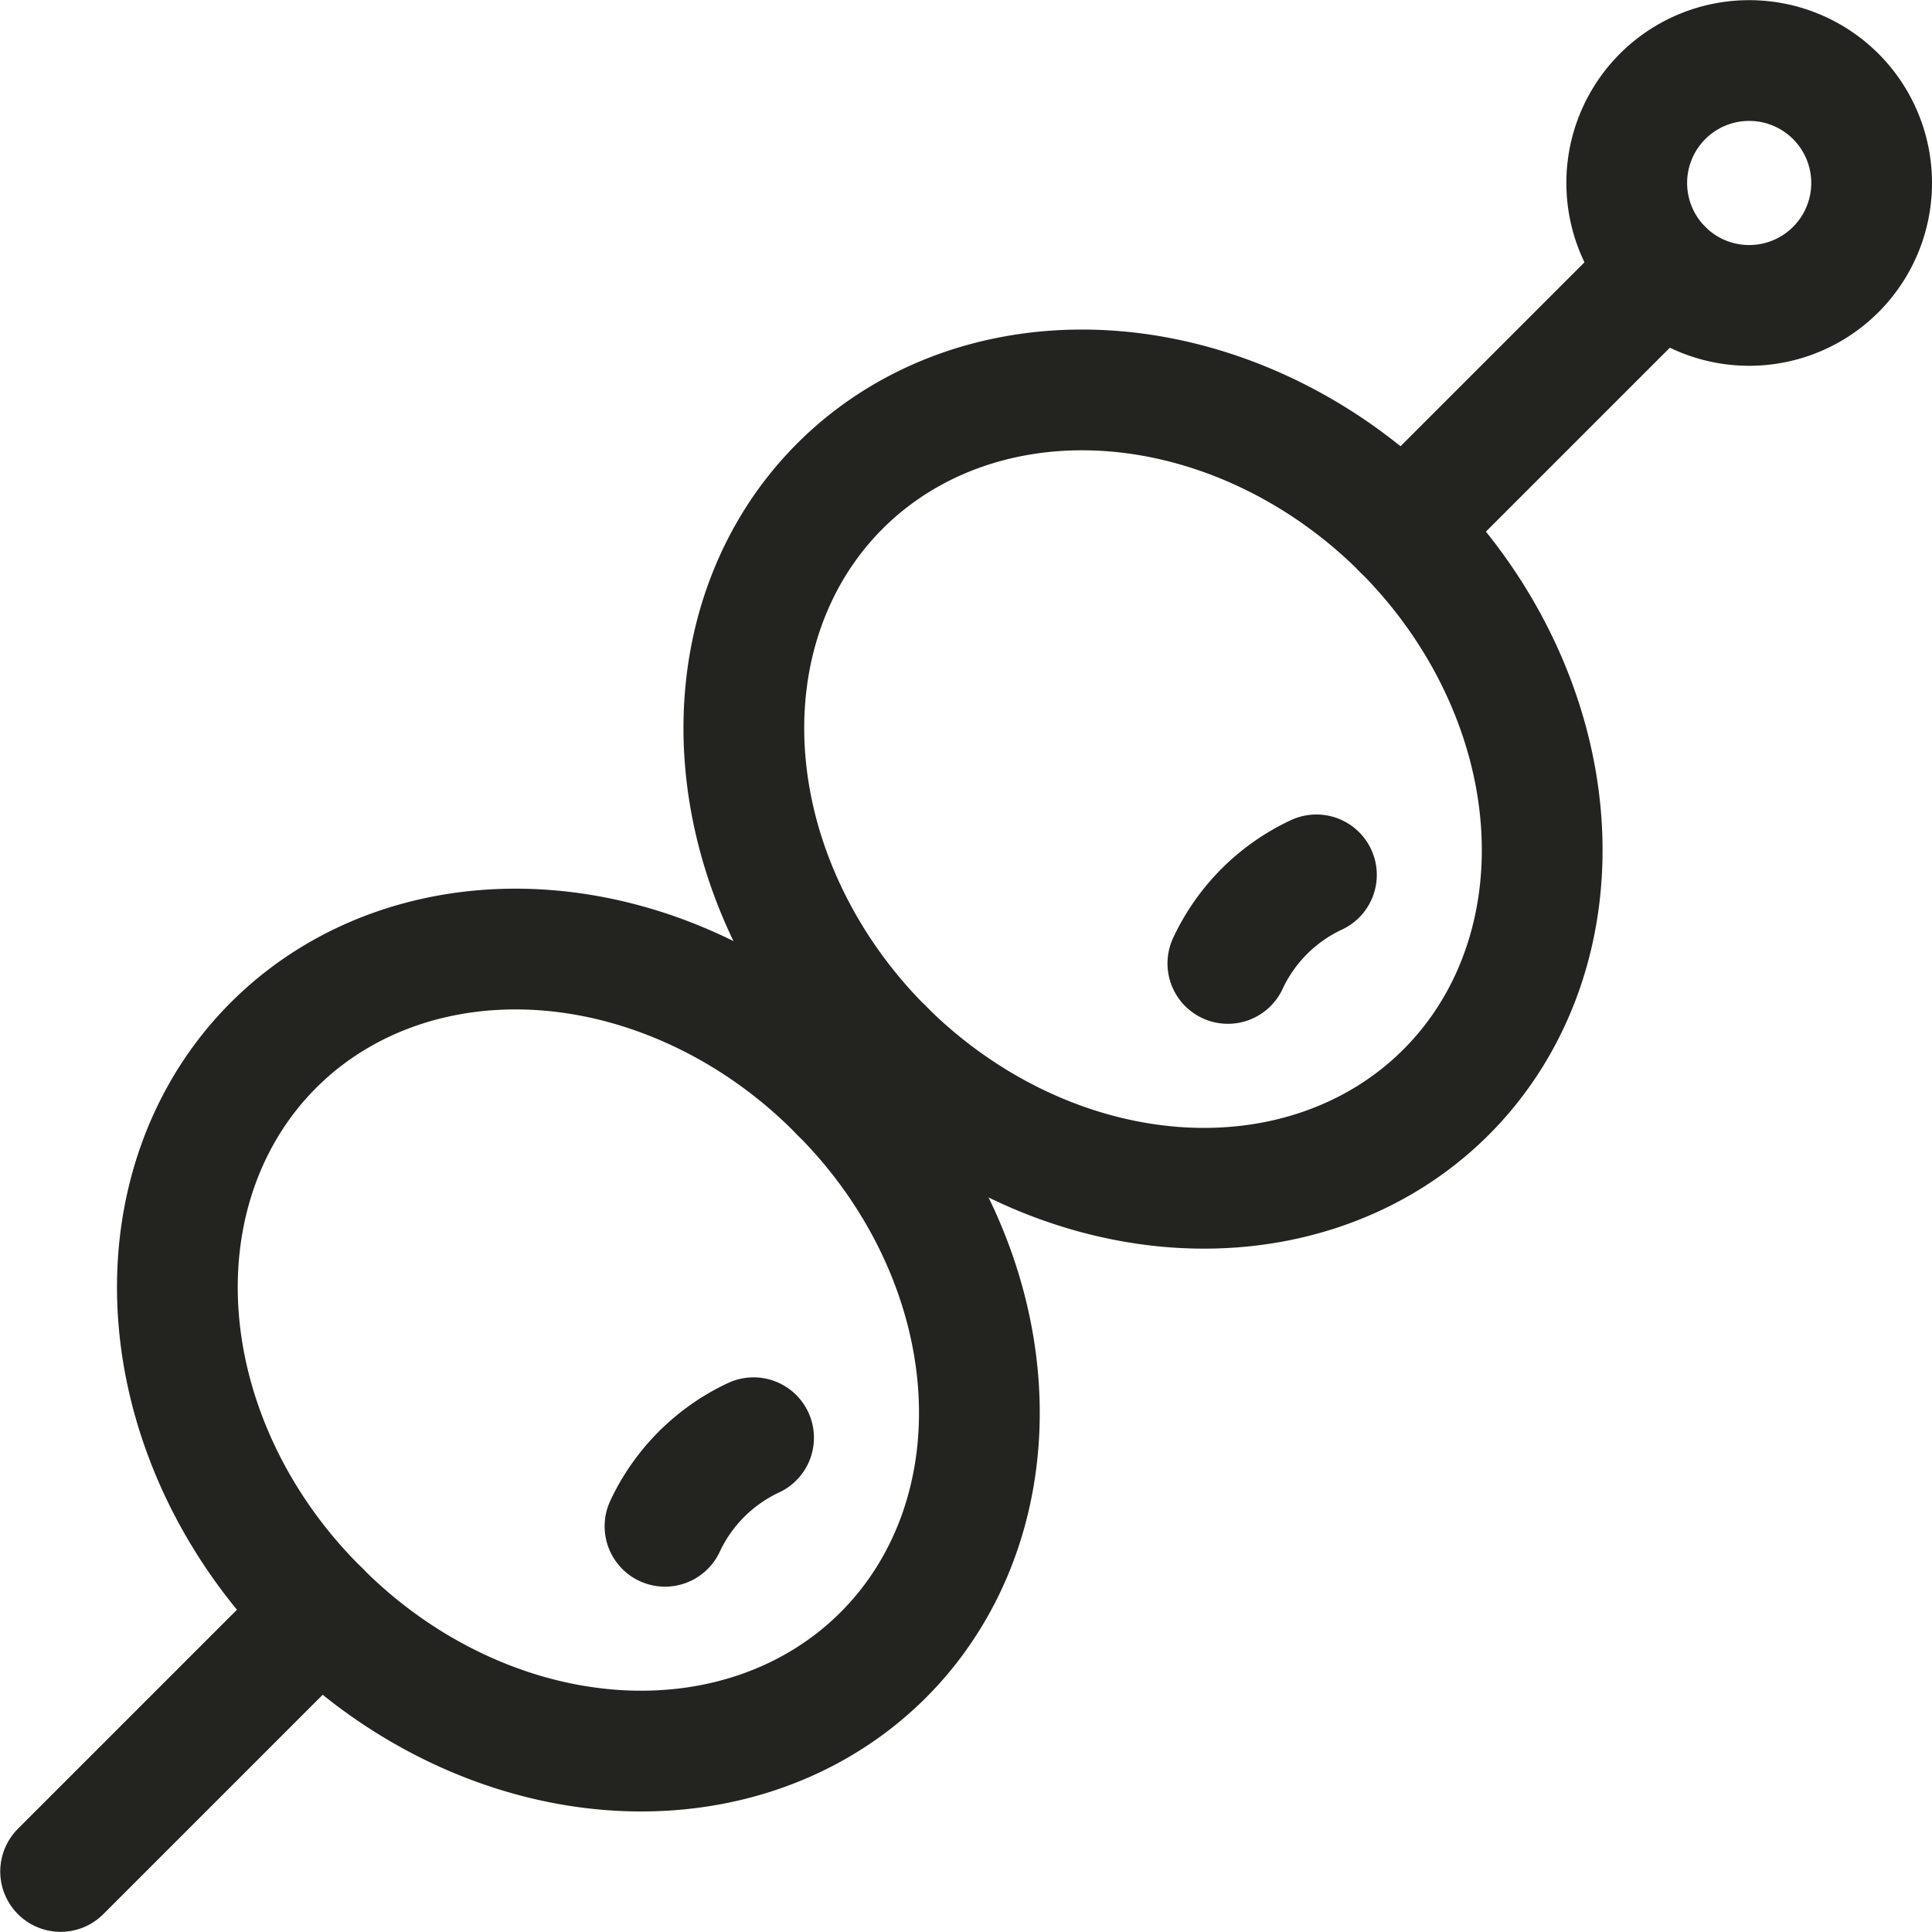
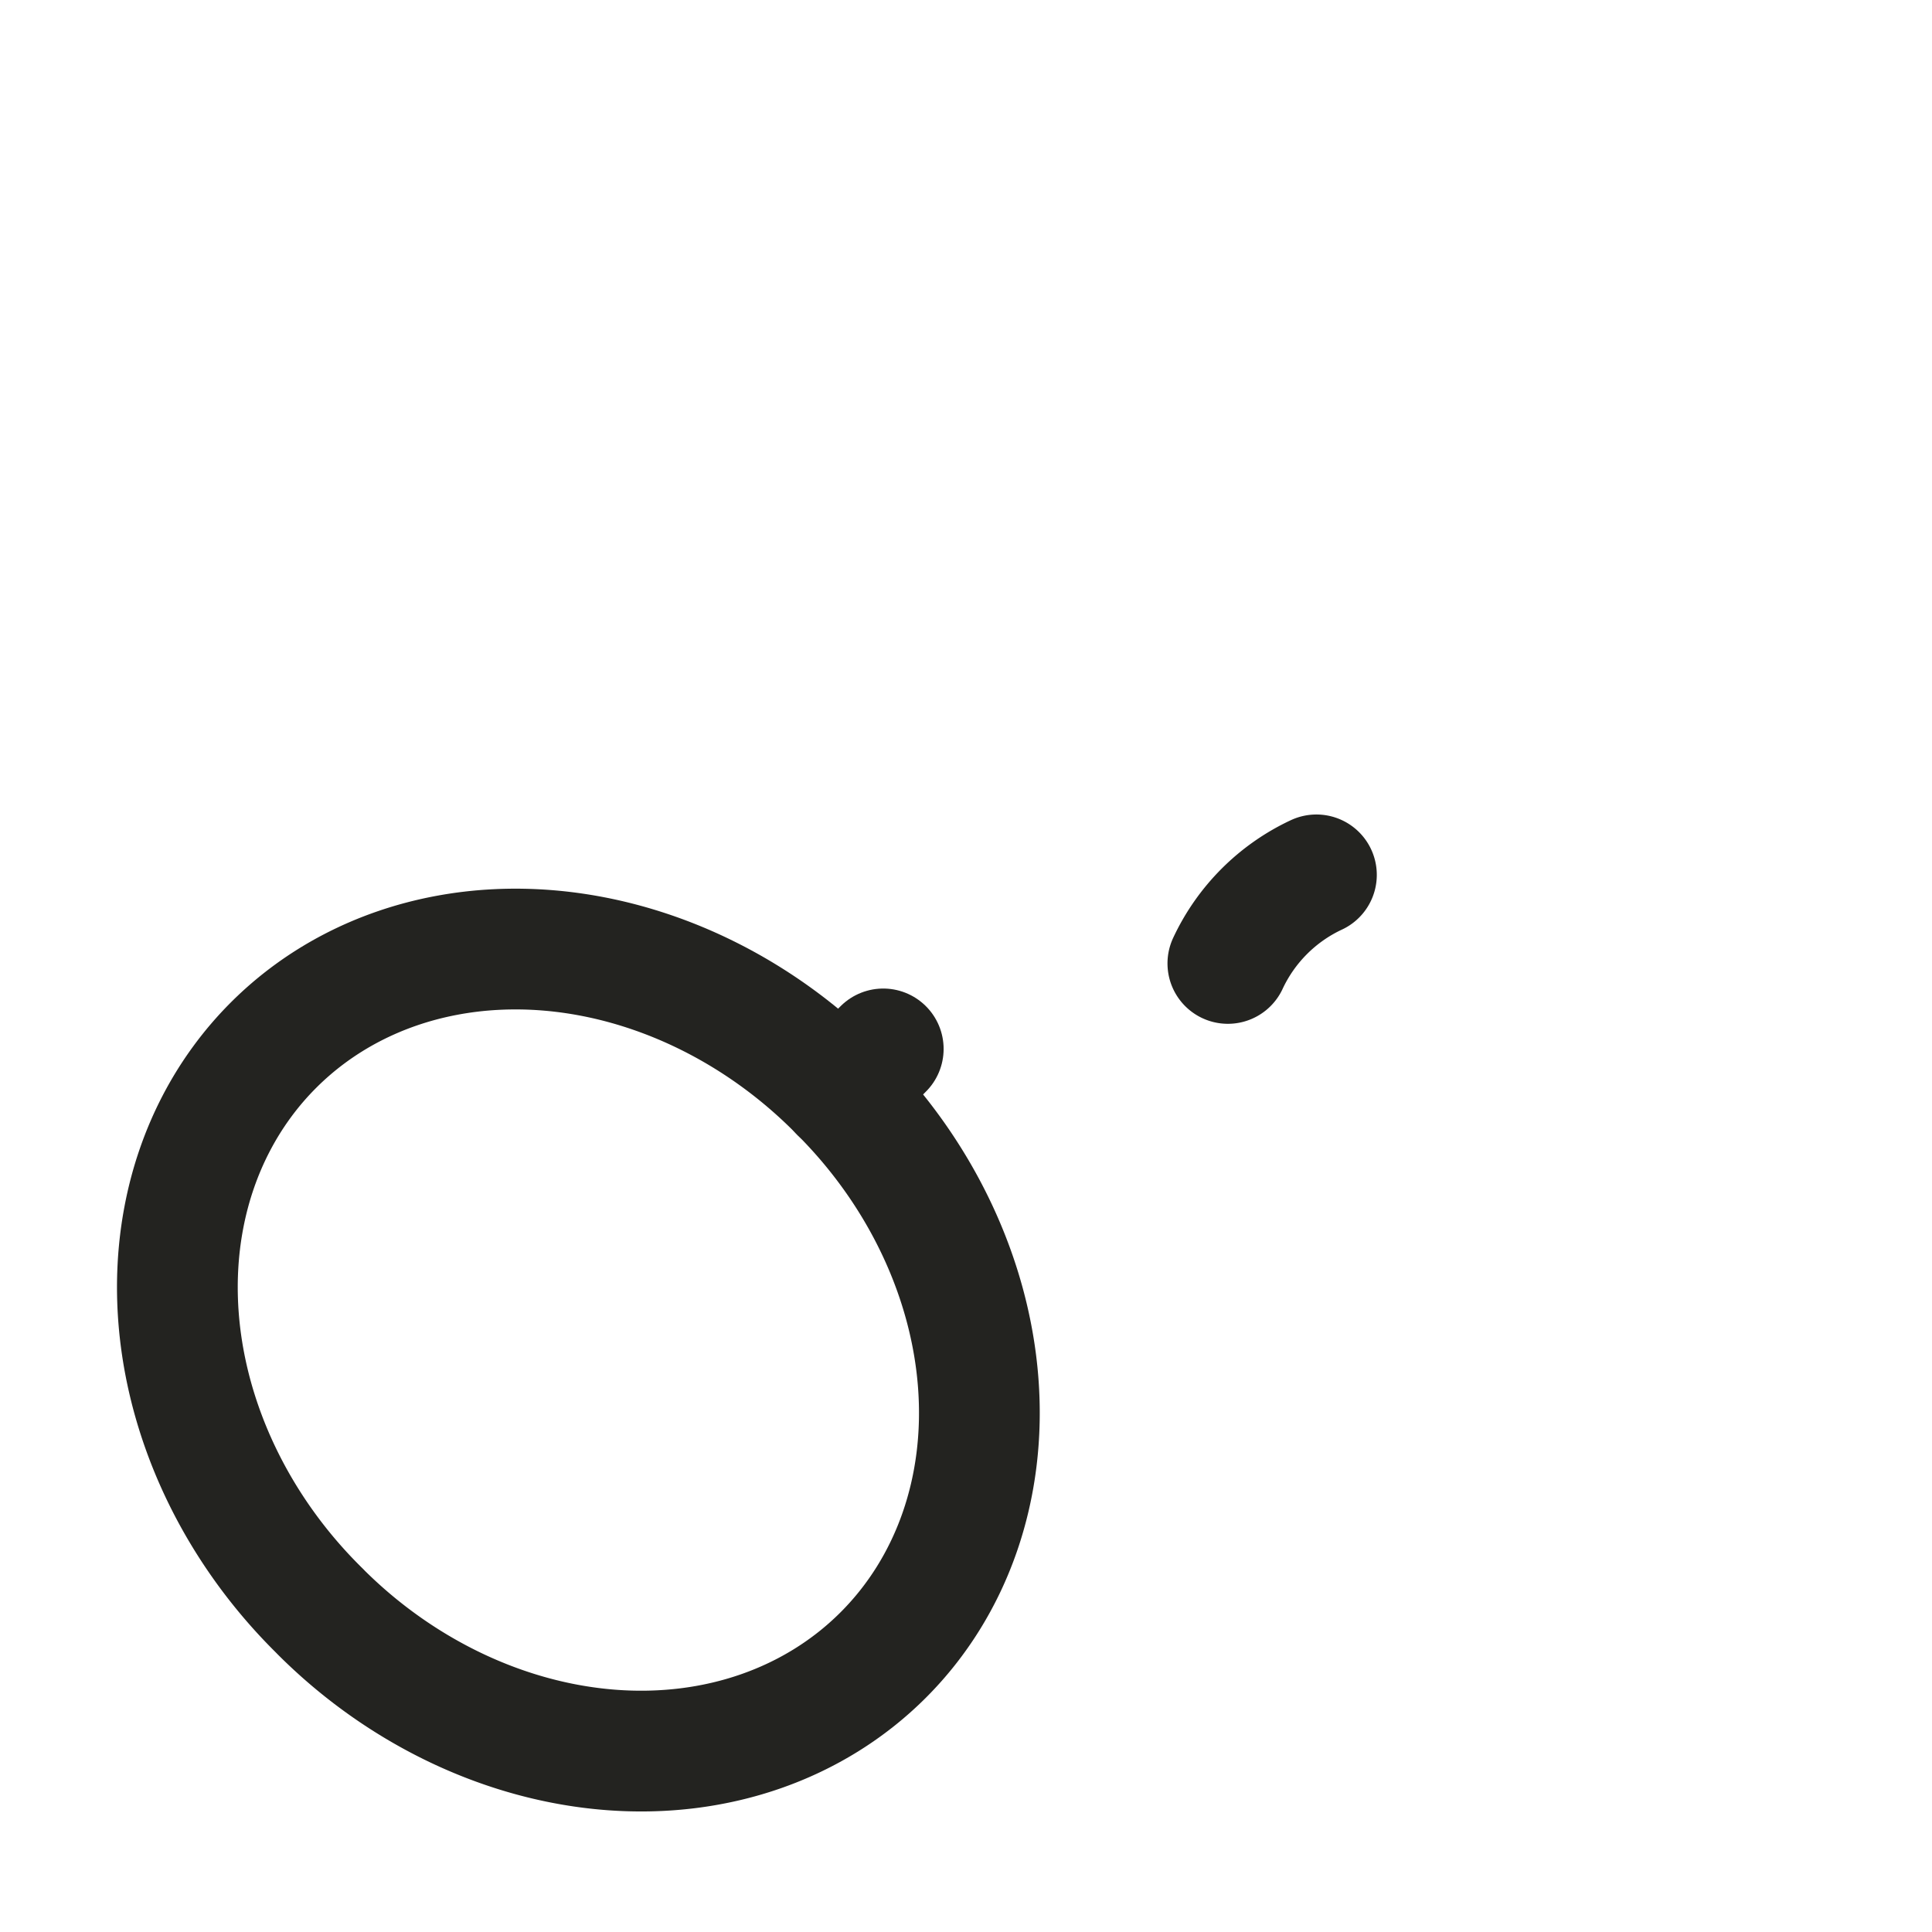
<svg xmlns="http://www.w3.org/2000/svg" id="Cocktail-Cherry--Streamline-Streamline-3.0" viewBox="0 0 24 24" height="24" width="24">
  <desc>
    Cocktail Cherry Streamline Icon: https://streamlinehq.com
  </desc>
  <defs />
  <title>cocktail-cherry</title>
-   <path d="M3.98 20.021 0.753 23.248" fill="none" stroke="#232320" stroke-linecap="round" stroke-linejoin="round" stroke-width="1.5" />
-   <path d="m20.653 3.349 -3.227 3.227" fill="none" stroke="#232320" stroke-linecap="round" stroke-linejoin="round" stroke-width="1.5" />
-   <path d="M20.208 2.273a1.521 1.521 0 1 0 3.042 0 1.521 1.521 0 1 0 -3.042 0" fill="none" stroke="#232320" stroke-linecap="round" stroke-linejoin="round" stroke-width="1.5" />
-   <path d="M10.972 13.03a5.324 4.564 45 1 0 6.454 -6.455 5.324 4.564 45 1 0 -6.454 6.455" fill="none" stroke="#232320" stroke-linecap="round" stroke-linejoin="round" stroke-width="1.5" />
  <path d="M16.353 10.868a2.277 2.277 0 0 0 -1.1 1.1" fill="none" stroke="#232320" stroke-linecap="round" stroke-linejoin="round" stroke-width="1.5" />
  <path d="M3.98 20.021a5.324 4.564 45 1 0 6.455 -6.454A5.324 4.564 45 1 0 3.98 20.02" fill="none" stroke="#232320" stroke-linecap="round" stroke-linejoin="round" stroke-width="1.5" />
-   <path d="M9.361 17.86a2.282 2.282 0 0 0 -1.1 1.1" fill="none" stroke="#232320" stroke-linecap="round" stroke-linejoin="round" stroke-width="1.5" />
  <path d="m10.434 13.567 0.538 -0.537" fill="none" stroke="#232320" stroke-linecap="round" stroke-linejoin="round" stroke-width="1.5" />
</svg>